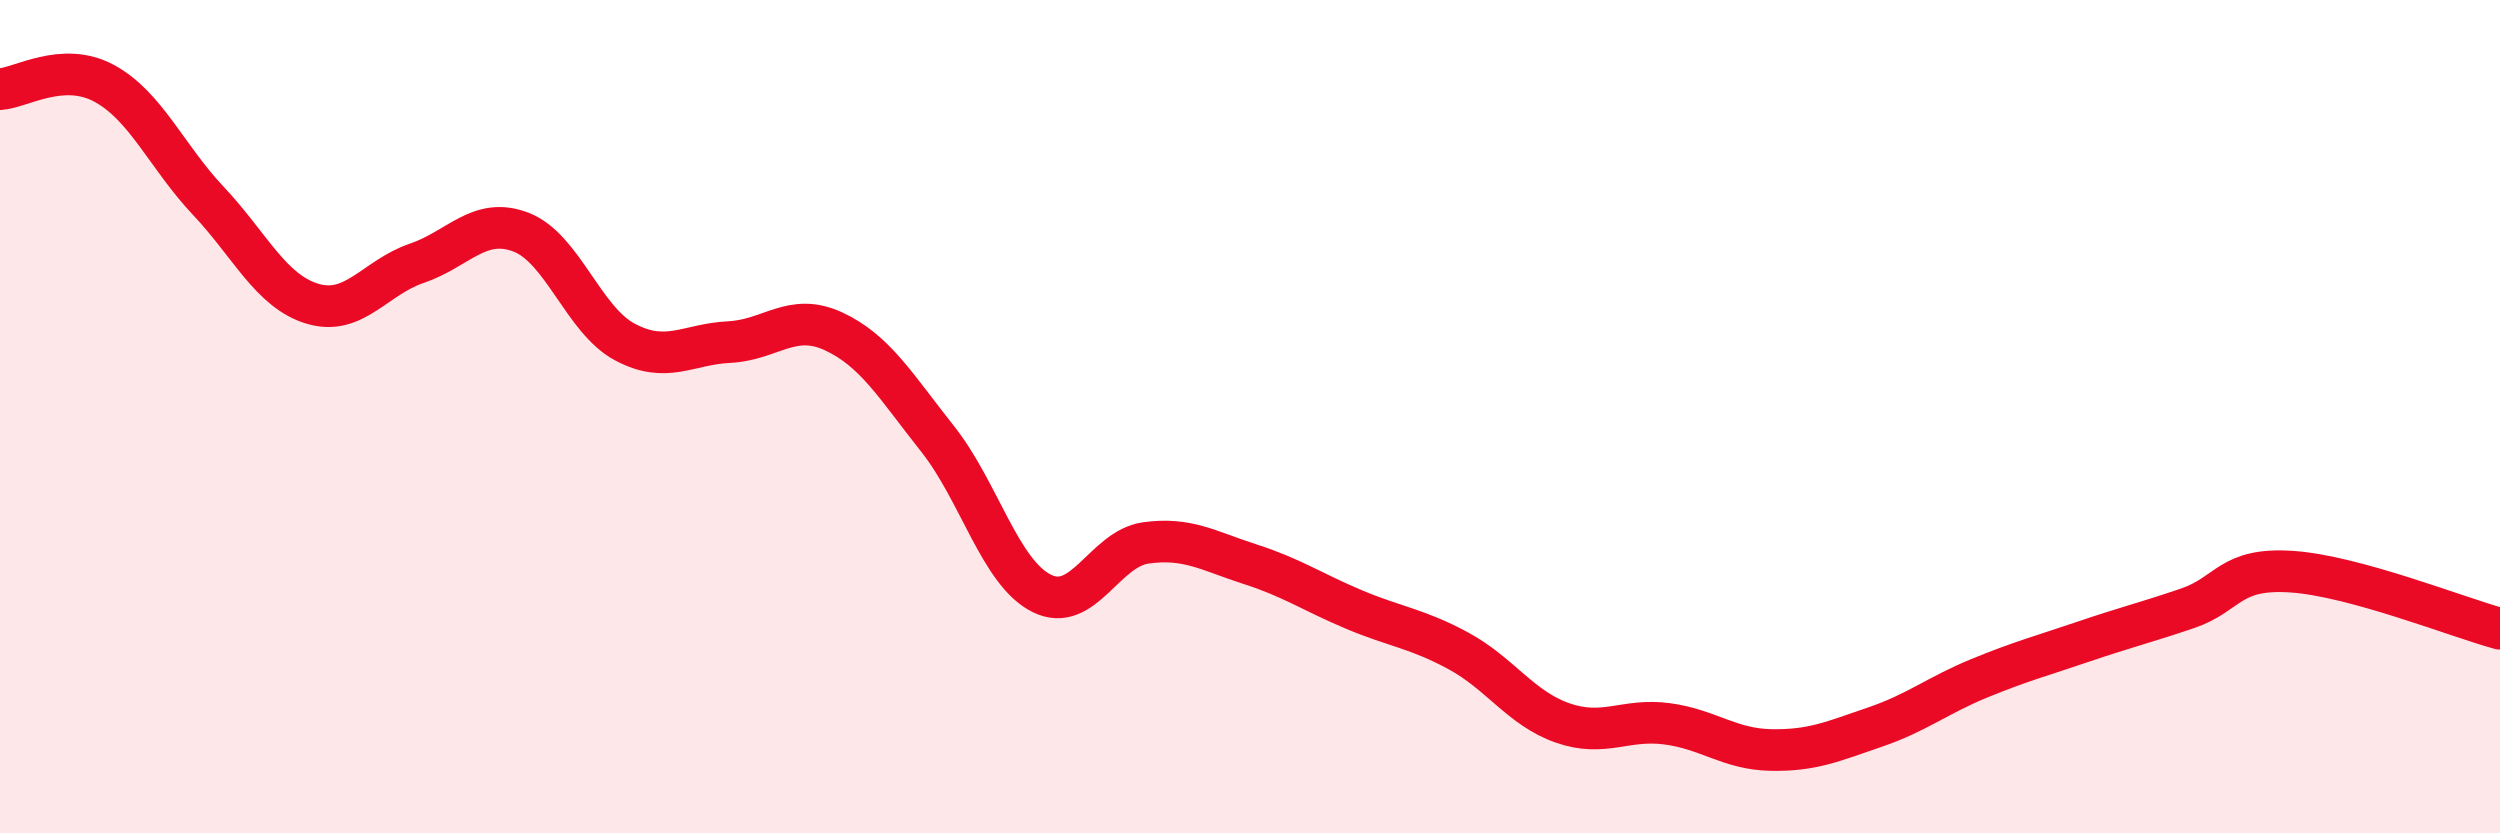
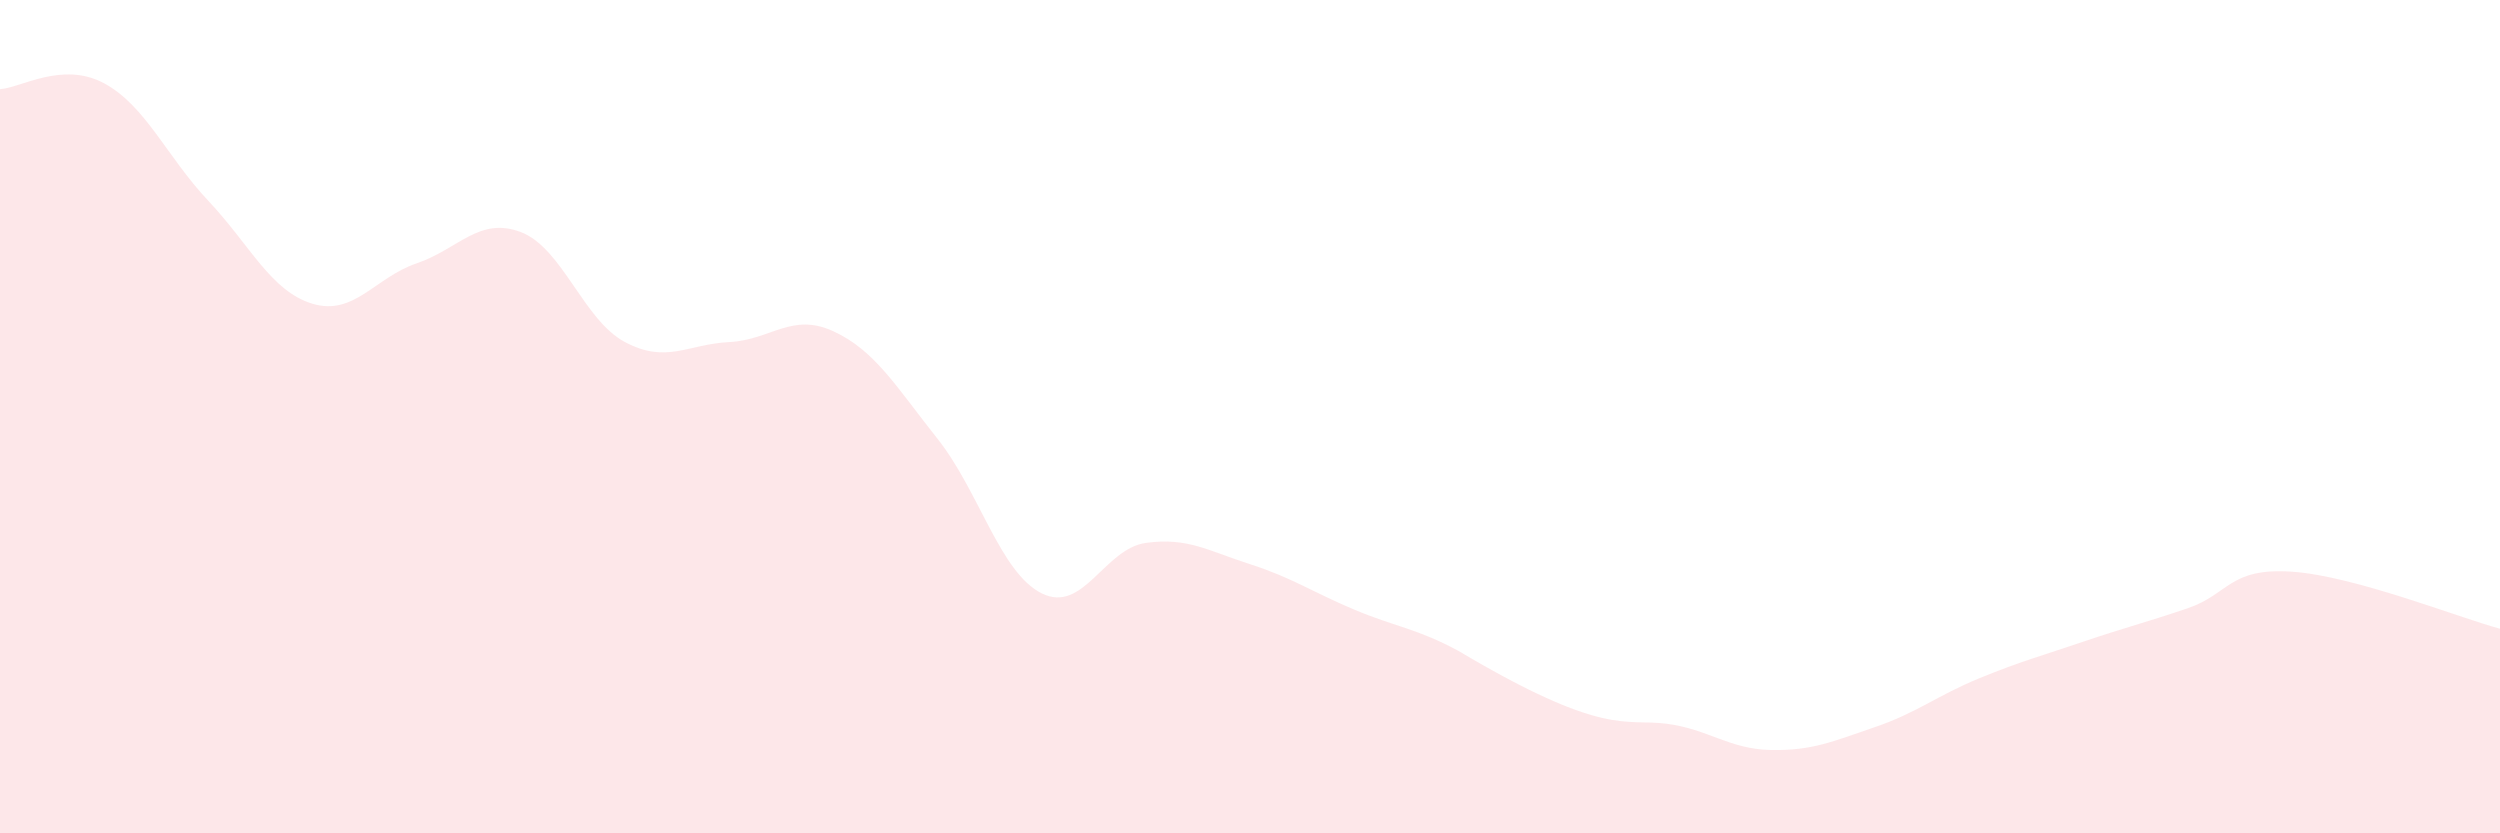
<svg xmlns="http://www.w3.org/2000/svg" width="60" height="20" viewBox="0 0 60 20">
-   <path d="M 0,2.14 C 0.5,2.11 1.5,1.46 2.5,2 C 3.5,2.54 4,3.76 5,4.82 C 6,5.88 6.5,6.99 7.5,7.29 C 8.5,7.59 9,6.66 10,6.32 C 11,5.98 11.5,5.19 12.5,5.57 C 13.5,5.95 14,7.68 15,8.21 C 16,8.74 16.5,8.26 17.5,8.21 C 18.5,8.16 19,7.49 20,7.95 C 21,8.41 21.5,9.27 22.5,10.53 C 23.5,11.79 24,13.74 25,14.24 C 26,14.74 26.5,13.17 27.5,13.03 C 28.5,12.89 29,13.22 30,13.54 C 31,13.86 31.5,14.21 32.5,14.63 C 33.5,15.05 34,15.08 35,15.62 C 36,16.16 36.5,17 37.5,17.35 C 38.5,17.7 39,17.24 40,17.37 C 41,17.5 41.5,17.98 42.5,18 C 43.5,18.02 44,17.79 45,17.45 C 46,17.11 46.5,16.69 47.5,16.28 C 48.5,15.87 49,15.74 50,15.4 C 51,15.06 51.5,14.94 52.5,14.6 C 53.5,14.26 53.5,13.62 55,13.72 C 56.5,13.82 59,14.82 60,15.09L60 20L0 20Z" fill="#EB0A25" opacity="0.1" stroke-linecap="round" stroke-linejoin="round" />
-   <path d="M 0,2.14 C 0.5,2.11 1.5,1.46 2.5,2 C 3.5,2.54 4,3.76 5,4.82 C 6,5.88 6.5,6.99 7.5,7.29 C 8.5,7.59 9,6.66 10,6.32 C 11,5.98 11.5,5.19 12.5,5.57 C 13.5,5.95 14,7.68 15,8.21 C 16,8.74 16.5,8.26 17.5,8.21 C 18.5,8.16 19,7.49 20,7.95 C 21,8.41 21.5,9.27 22.5,10.53 C 23.5,11.79 24,13.74 25,14.24 C 26,14.74 26.5,13.17 27.5,13.03 C 28.5,12.89 29,13.22 30,13.54 C 31,13.86 31.5,14.21 32.5,14.63 C 33.5,15.05 34,15.08 35,15.62 C 36,16.16 36.5,17 37.5,17.35 C 38.5,17.7 39,17.24 40,17.37 C 41,17.5 41.5,17.98 42.5,18 C 43.5,18.02 44,17.79 45,17.45 C 46,17.11 46.5,16.69 47.5,16.28 C 48.5,15.87 49,15.74 50,15.4 C 51,15.06 51.5,14.94 52.5,14.6 C 53.5,14.26 53.5,13.62 55,13.72 C 56.5,13.82 59,14.82 60,15.09" stroke="#EB0A25" stroke-width="1" fill="none" stroke-linecap="round" stroke-linejoin="round" />
+   <path d="M 0,2.14 C 0.5,2.11 1.5,1.46 2.5,2 C 3.5,2.54 4,3.76 5,4.82 C 6,5.88 6.5,6.99 7.5,7.29 C 8.5,7.59 9,6.66 10,6.32 C 11,5.98 11.5,5.19 12.5,5.57 C 13.5,5.95 14,7.68 15,8.21 C 16,8.74 16.5,8.26 17.5,8.21 C 18.5,8.16 19,7.49 20,7.95 C 21,8.41 21.5,9.27 22.5,10.53 C 23.5,11.79 24,13.74 25,14.24 C 26,14.74 26.5,13.17 27.5,13.03 C 28.5,12.89 29,13.22 30,13.54 C 31,13.86 31.5,14.21 32.5,14.63 C 33.5,15.05 34,15.08 35,15.62 C 38.5,17.7 39,17.24 40,17.37 C 41,17.5 41.5,17.98 42.5,18 C 43.5,18.02 44,17.79 45,17.45 C 46,17.11 46.5,16.69 47.5,16.28 C 48.5,15.87 49,15.74 50,15.4 C 51,15.06 51.5,14.94 52.5,14.6 C 53.5,14.26 53.5,13.62 55,13.72 C 56.5,13.82 59,14.82 60,15.09L60 20L0 20Z" fill="#EB0A25" opacity="0.1" stroke-linecap="round" stroke-linejoin="round" />
</svg>